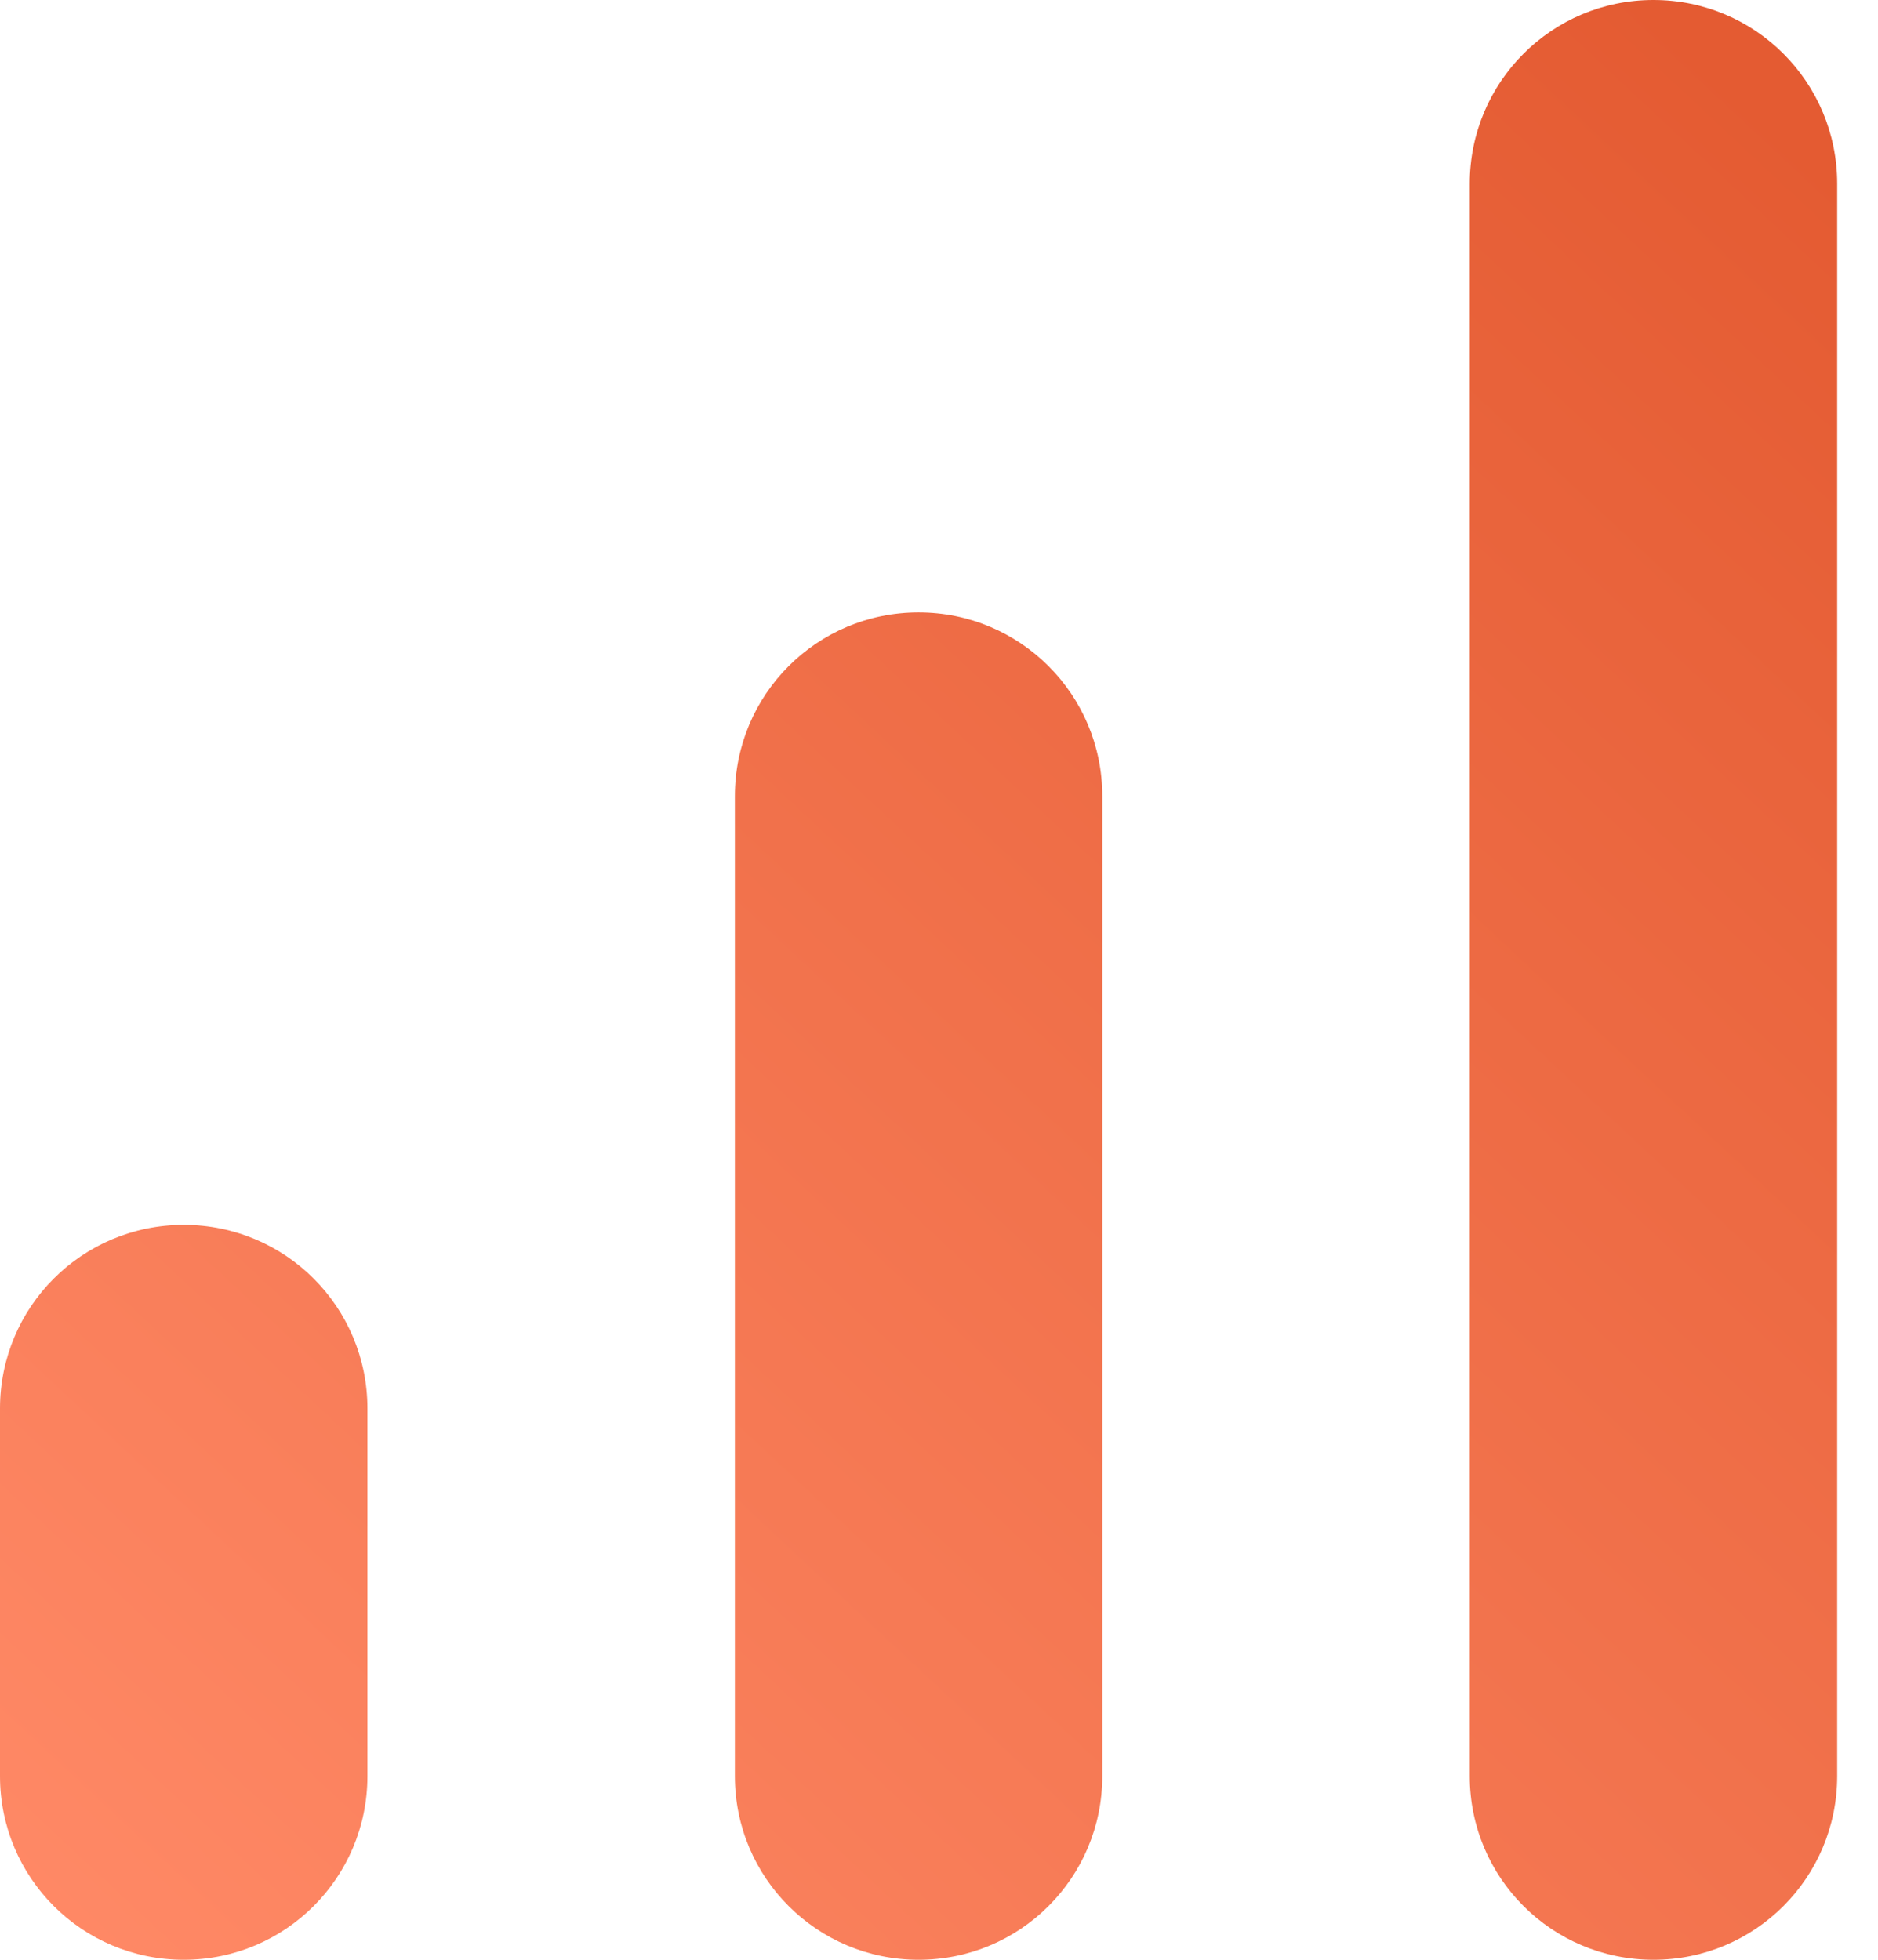
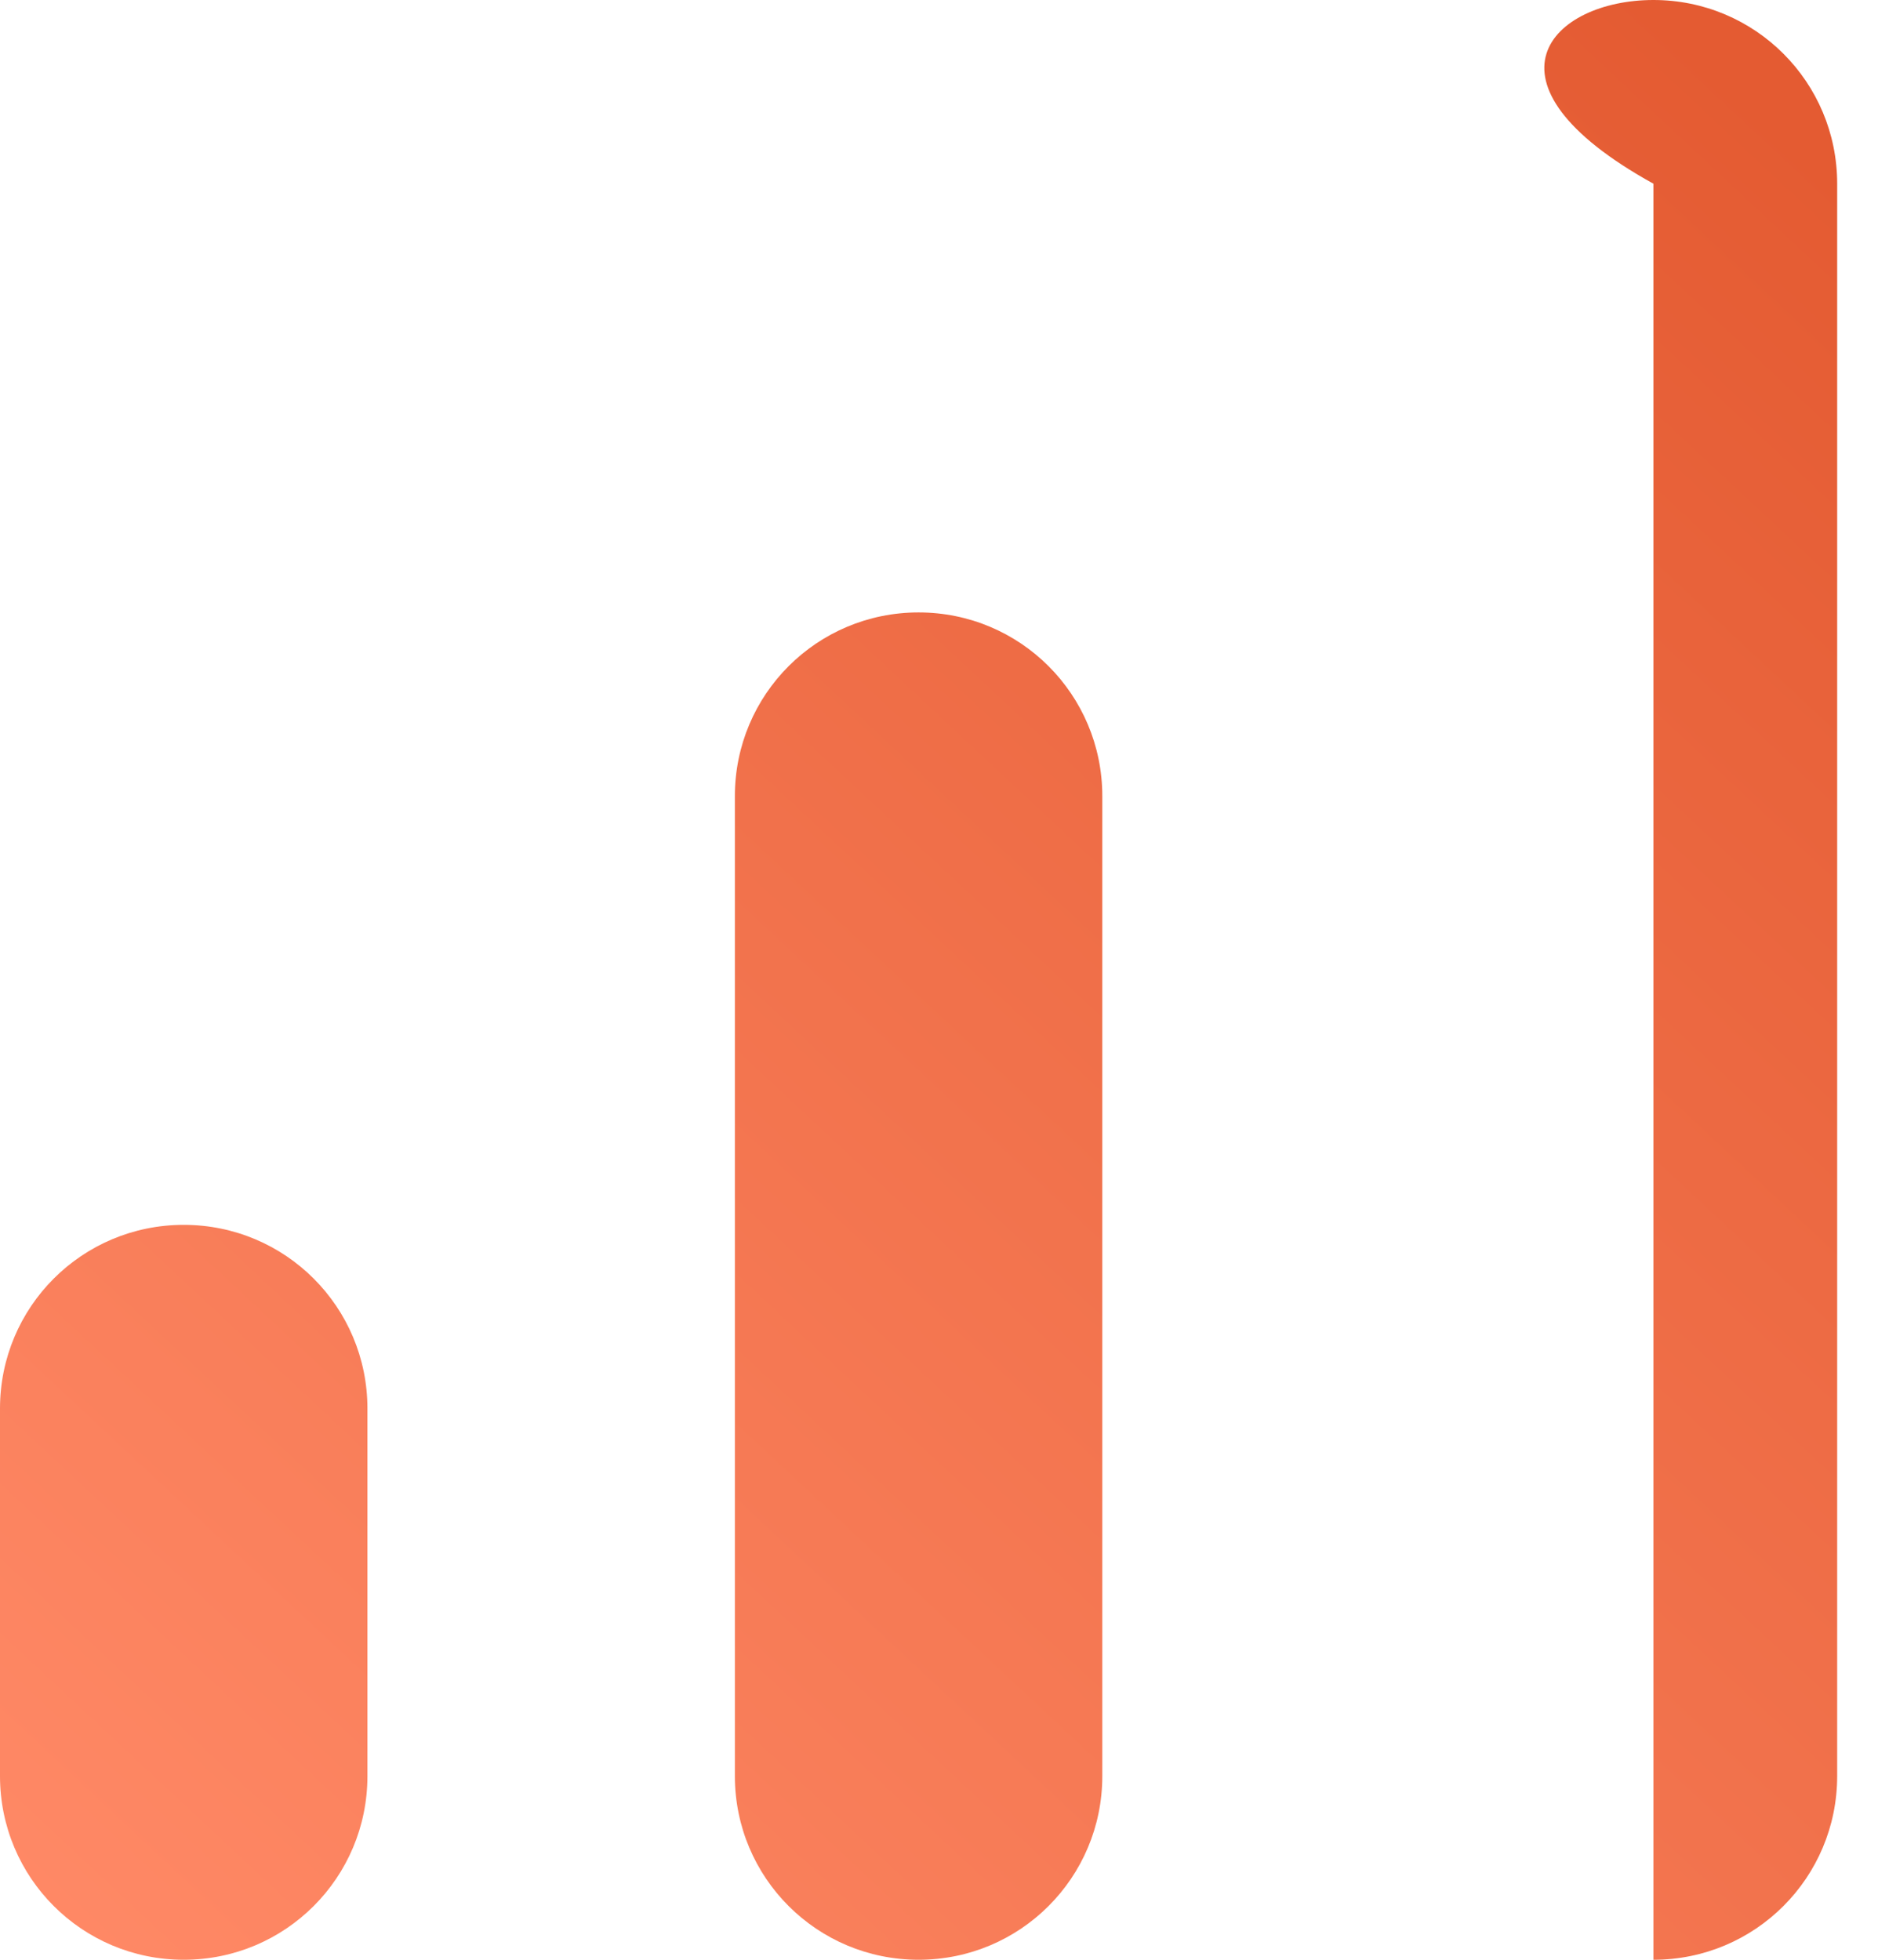
<svg xmlns="http://www.w3.org/2000/svg" width="23" height="24" viewBox="0 0 23 24" fill="none">
-   <path d="M20.25 0C21.495 0 22.5 1.005 22.5 2.25V21.75C22.5 22.995 21.495 24 20.25 24C19.005 24 18 22.995 18 21.75V2.25C18 1.005 19.005 0 20.25 0ZM2.25 15C3.495 15 4.5 16.005 4.5 17.25V21.75C4.5 22.995 3.495 24 2.25 24C1.005 24 0 22.995 0 21.75V17.25C0 16.005 1.005 15 2.25 15ZM11.25 7.5C12.495 7.5 13.5 8.505 13.5 9.75V21.75C13.5 22.995 12.495 24 11.25 24C10.005 24 9 22.995 9 21.75V9.75C9 8.505 10.005 7.5 11.25 7.5Z" fill="url(#paint0_linear)" />
+   <path d="M20.25 0C21.495 0 22.5 1.005 22.5 2.25V21.75C22.5 22.995 21.495 24 20.25 24V2.25C18 1.005 19.005 0 20.25 0ZM2.25 15C3.495 15 4.5 16.005 4.5 17.25V21.75C4.5 22.995 3.495 24 2.25 24C1.005 24 0 22.995 0 21.75V17.25C0 16.005 1.005 15 2.25 15ZM11.25 7.5C12.495 7.5 13.5 8.505 13.5 9.75V21.75C13.5 22.995 12.495 24 11.25 24C10.005 24 9 22.995 9 21.75V9.75C9 8.505 10.005 7.5 11.25 7.5Z" fill="url(#paint0_linear)" />
  <defs>
    <linearGradient id="paint0_linear" x1="3" y1="26" x2="24" y2="3.5" gradientUnits="userSpaceOnUse">
      <stop stop-color="#FF8966" />
      <stop offset="1" stop-color="#E45B32" />
    </linearGradient>
  </defs>
</svg>